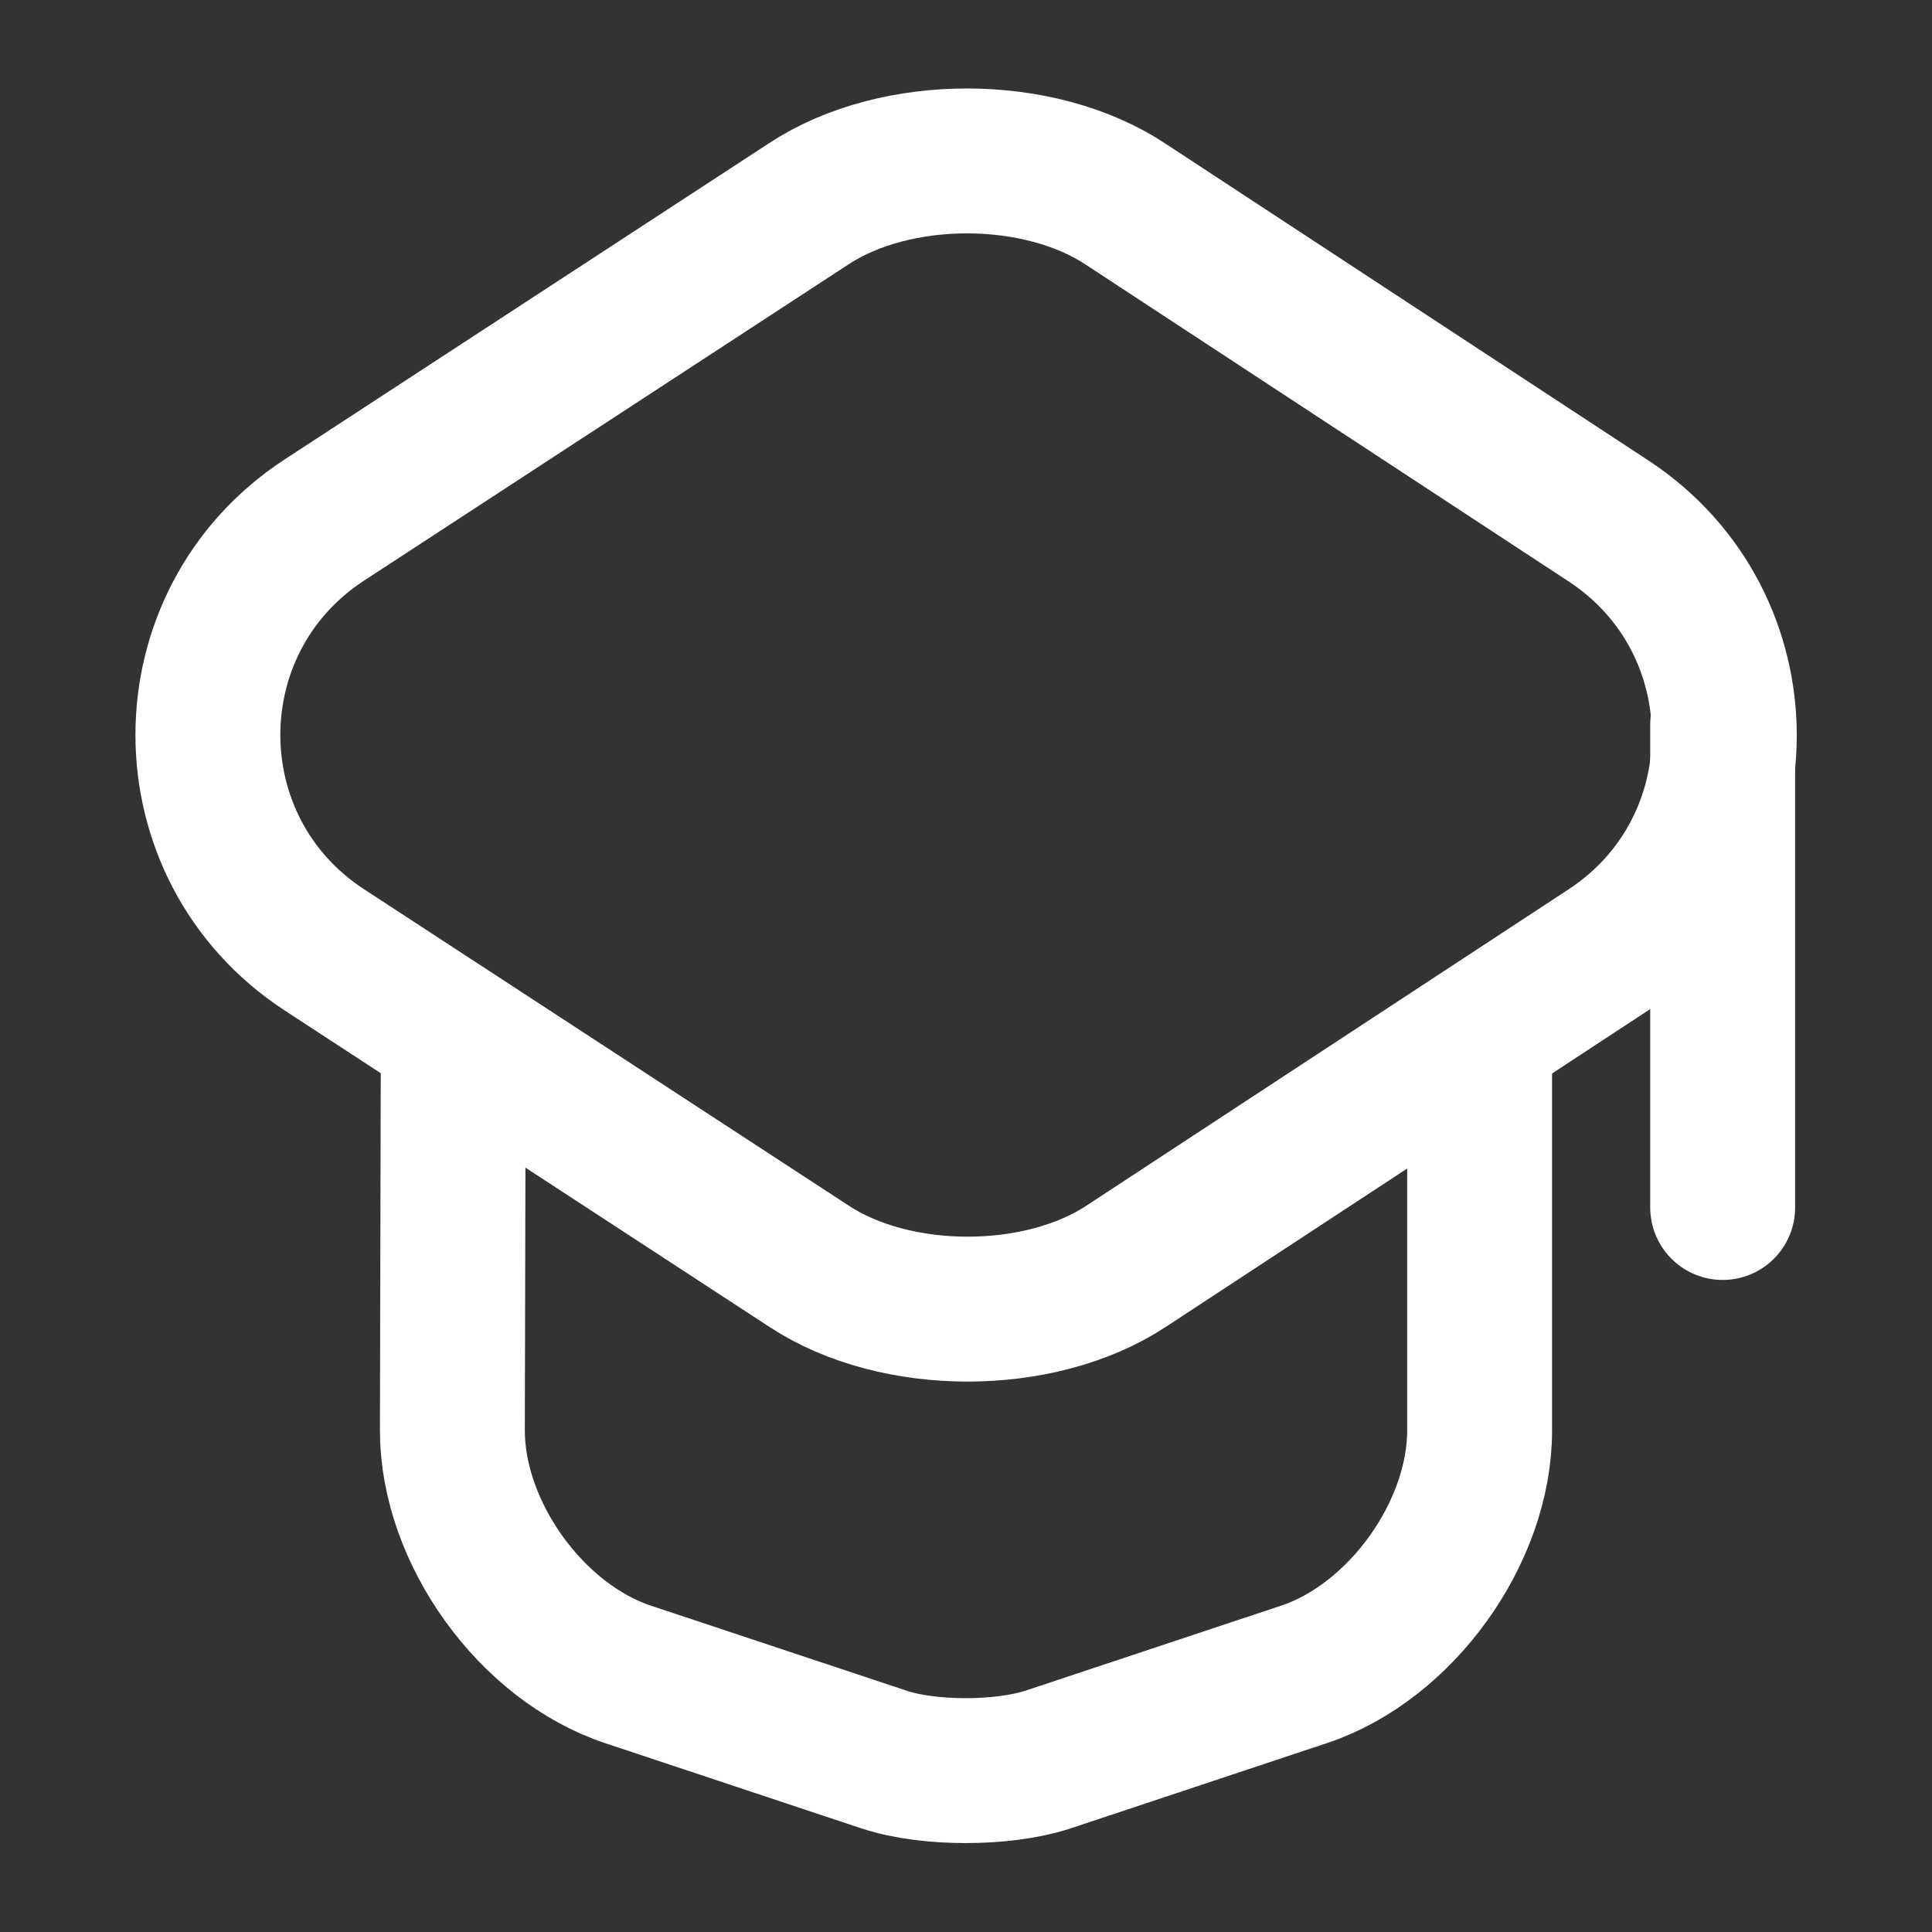
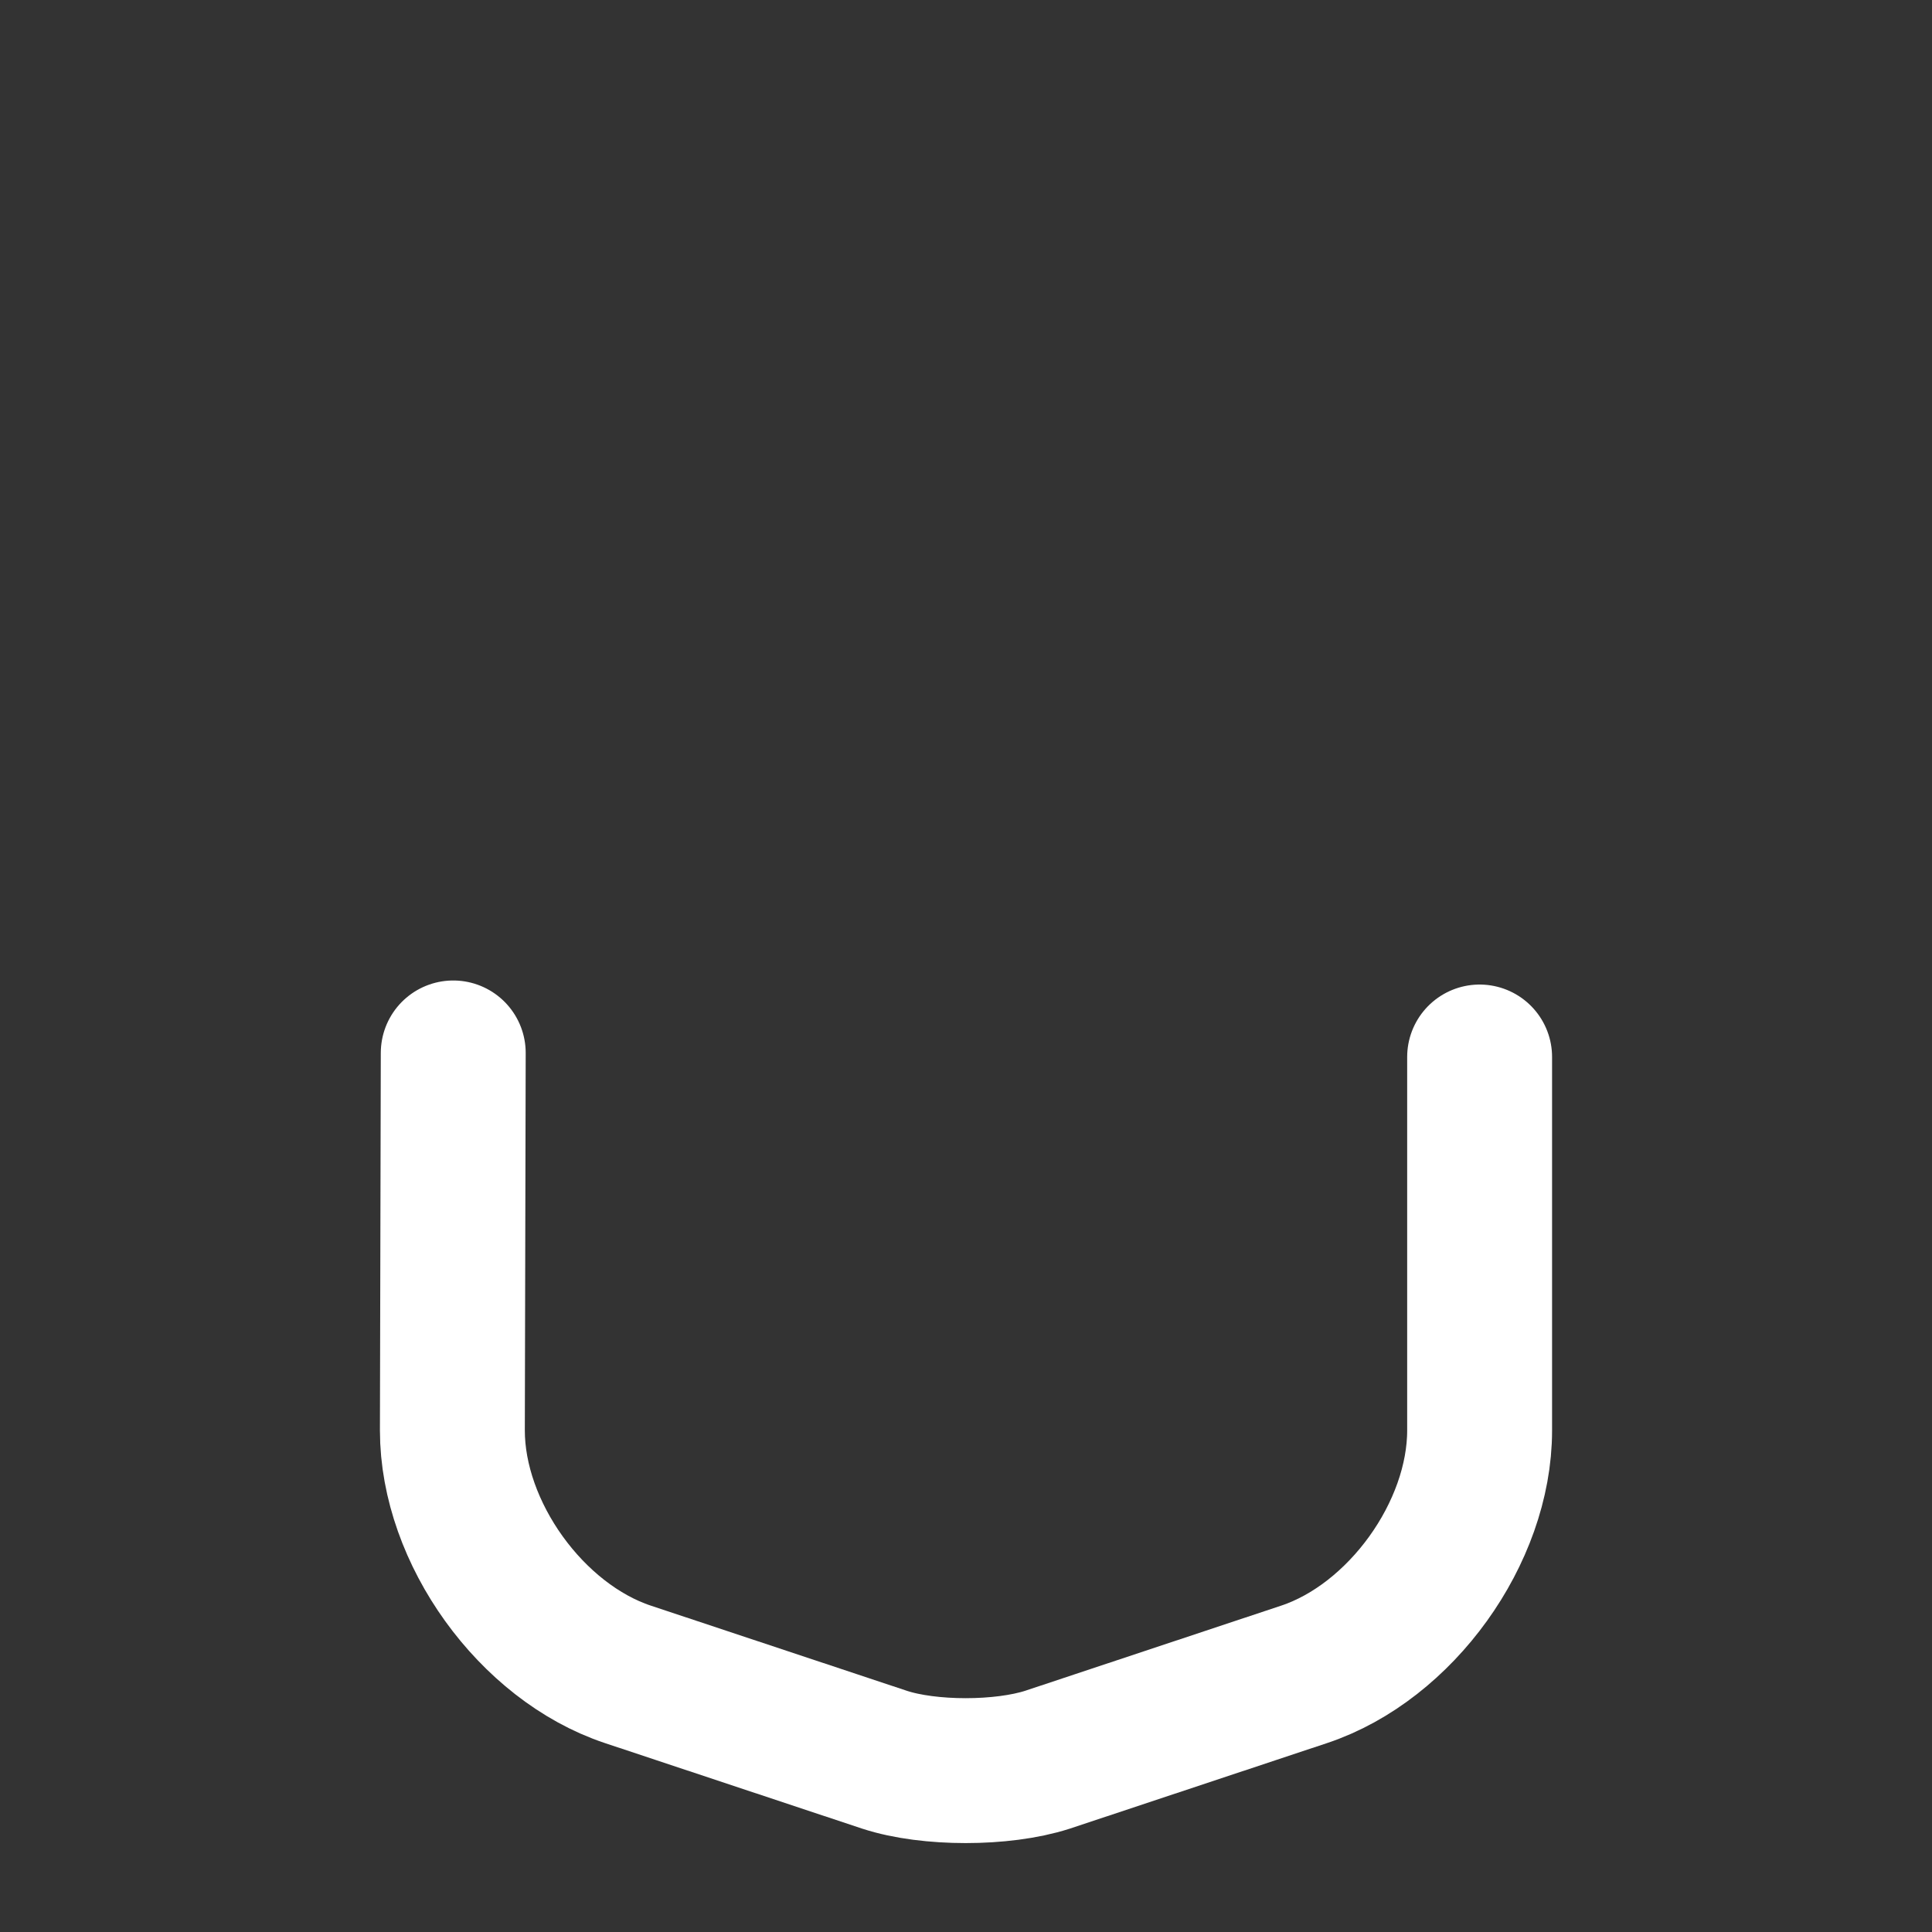
<svg xmlns="http://www.w3.org/2000/svg" width="20" height="20" viewBox="0 0 20 20" fill="none">
  <rect x="0" y="0" width="20" height="20" fill="#333333" stroke="none" />
-   <path d="M8.375 2.108L3.358 5.383C1.75 6.433 1.75 8.783 3.358 9.833L8.375 13.108C9.275 13.7 10.758 13.7 11.658 13.108L16.65 9.833C18.25 8.783 18.25 6.442 16.65 5.392L11.658 2.117C10.758 1.517 9.275 1.517 8.375 2.108Z" stroke="white" stroke-width="1.5" stroke-linecap="round" stroke-linejoin="round" />
  <path d="M4.692 10.9L4.683 14.808C4.683 15.867 5.5 17 6.5 17.333L9.158 18.217C9.617 18.367 10.375 18.367 10.842 18.217L13.5 17.333C14.5 17 15.317 15.867 15.317 14.808V10.942" stroke="white" stroke-width="1.5" stroke-linecap="round" stroke-linejoin="round" />
-   <path d="M17.833 12.5V7.5" stroke="white" stroke-width="1.5" stroke-linecap="round" stroke-linejoin="round" />
</svg>